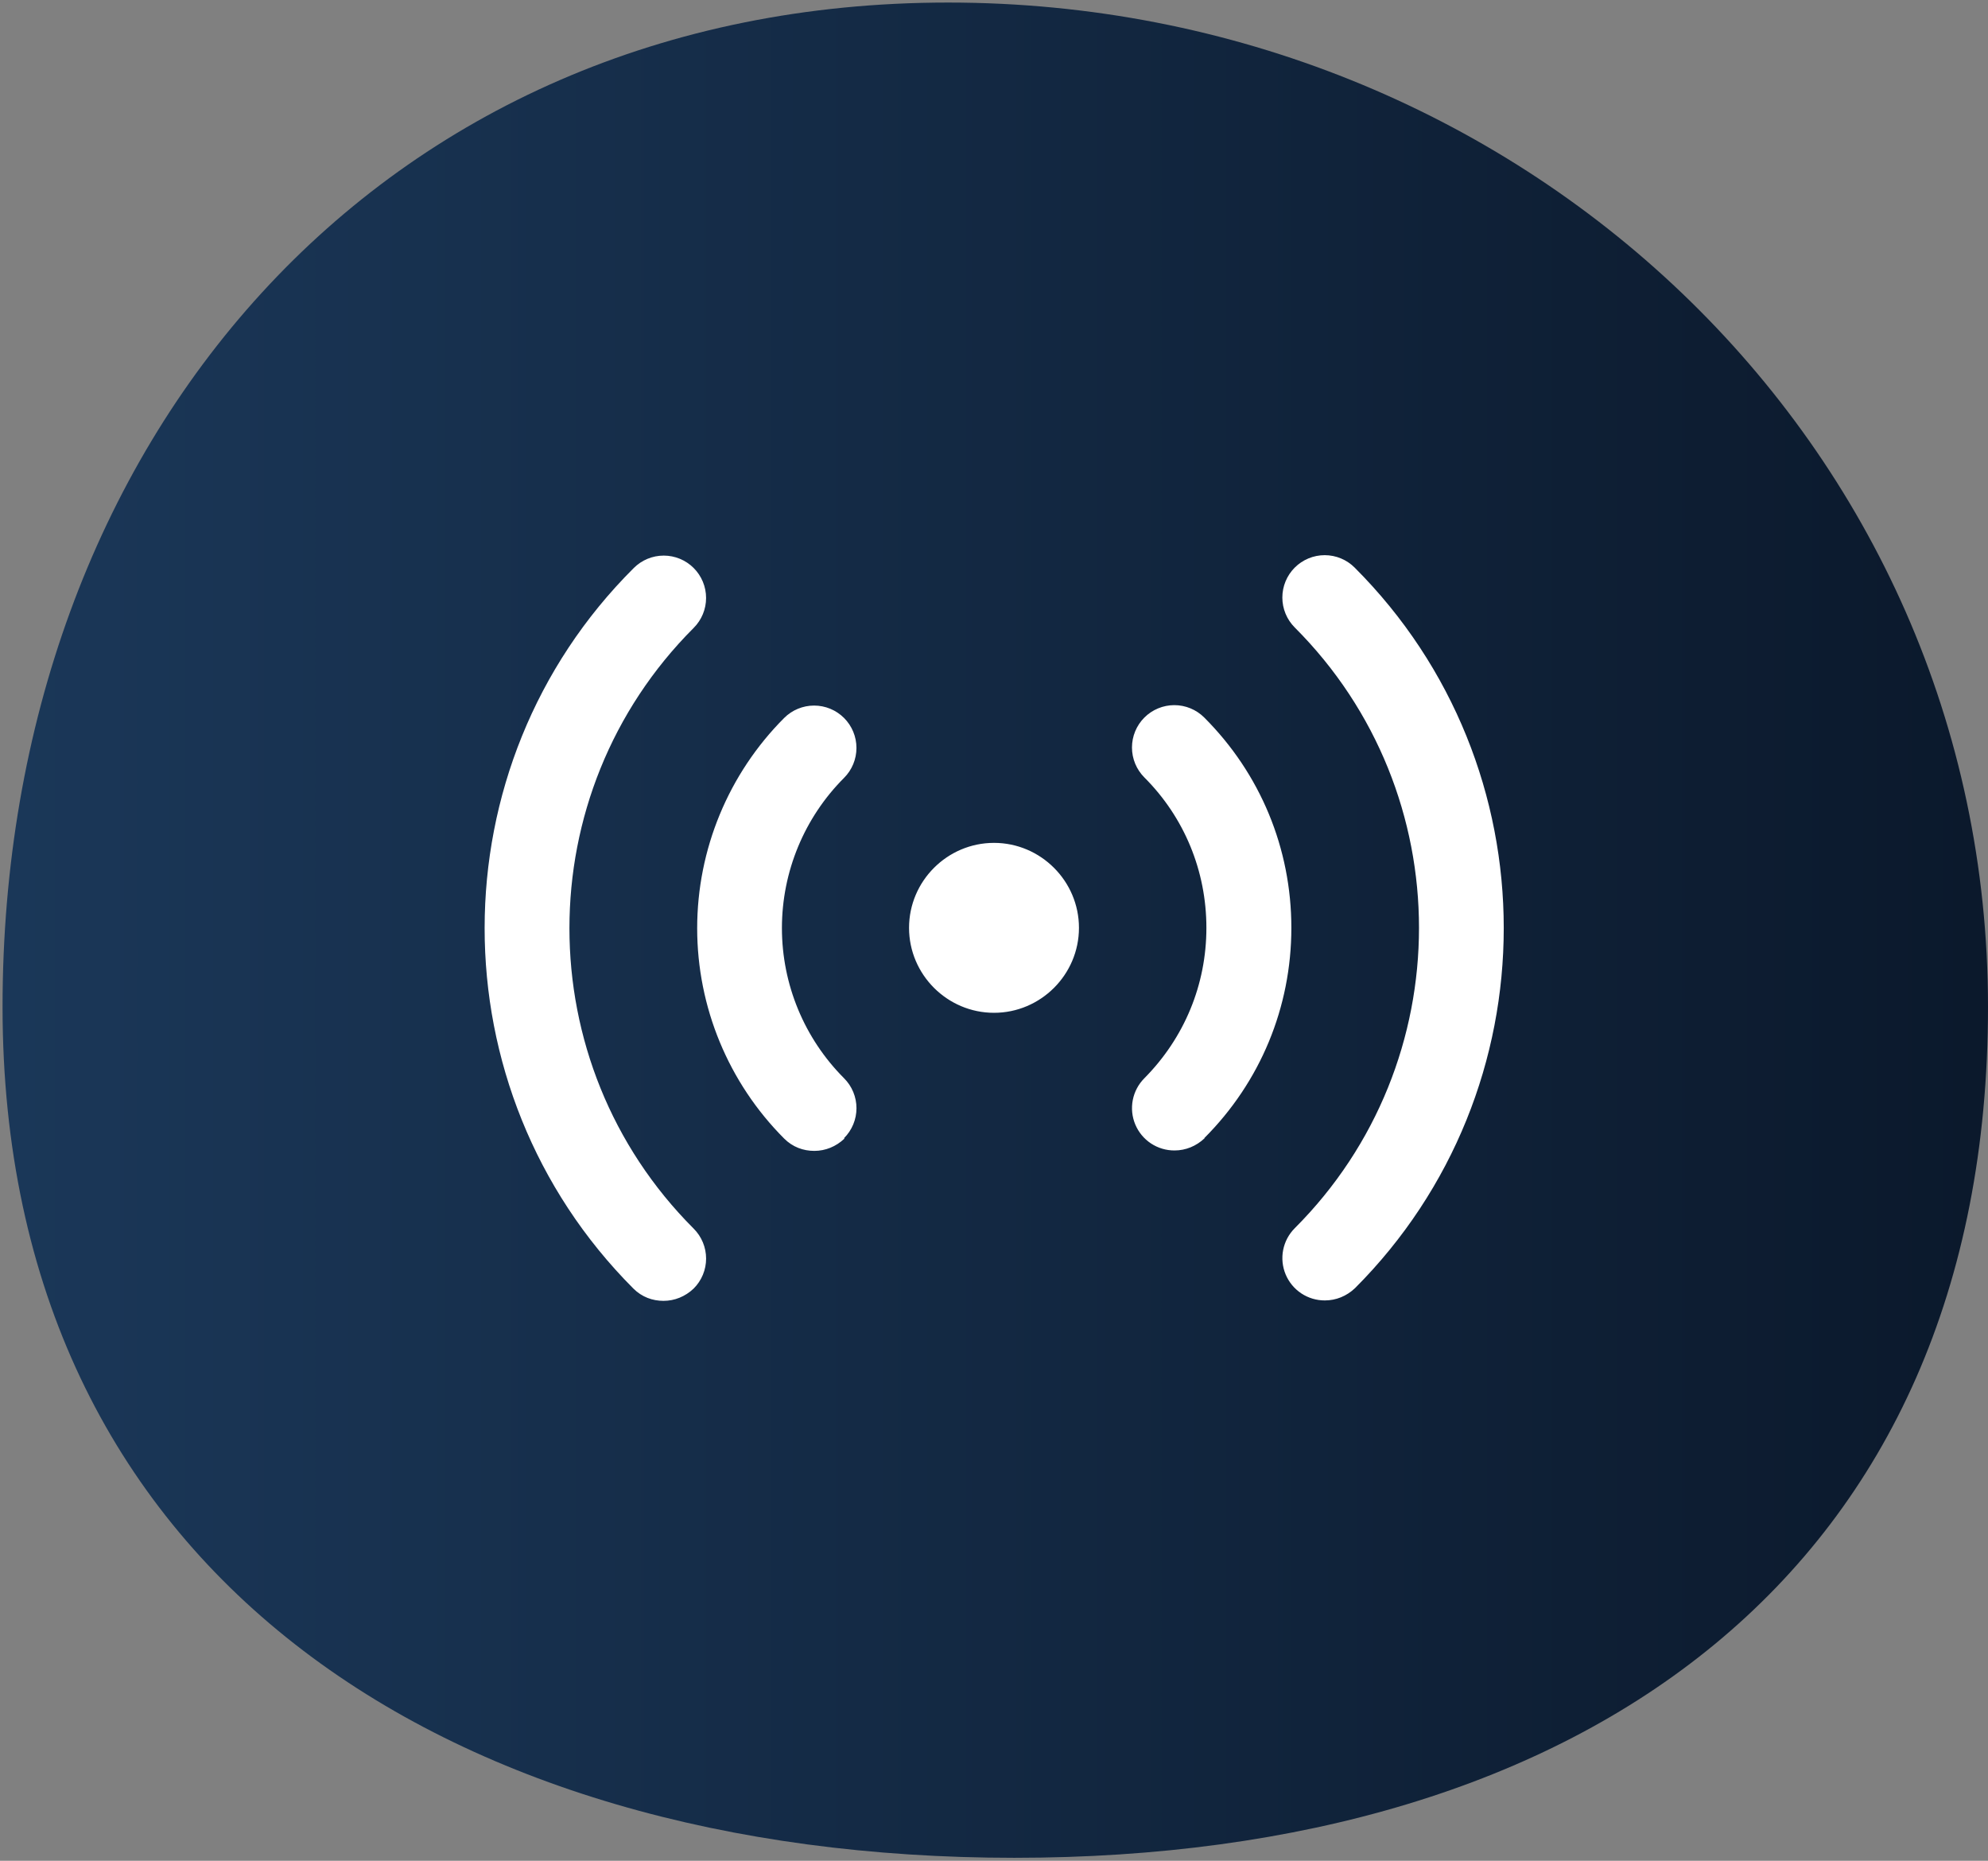
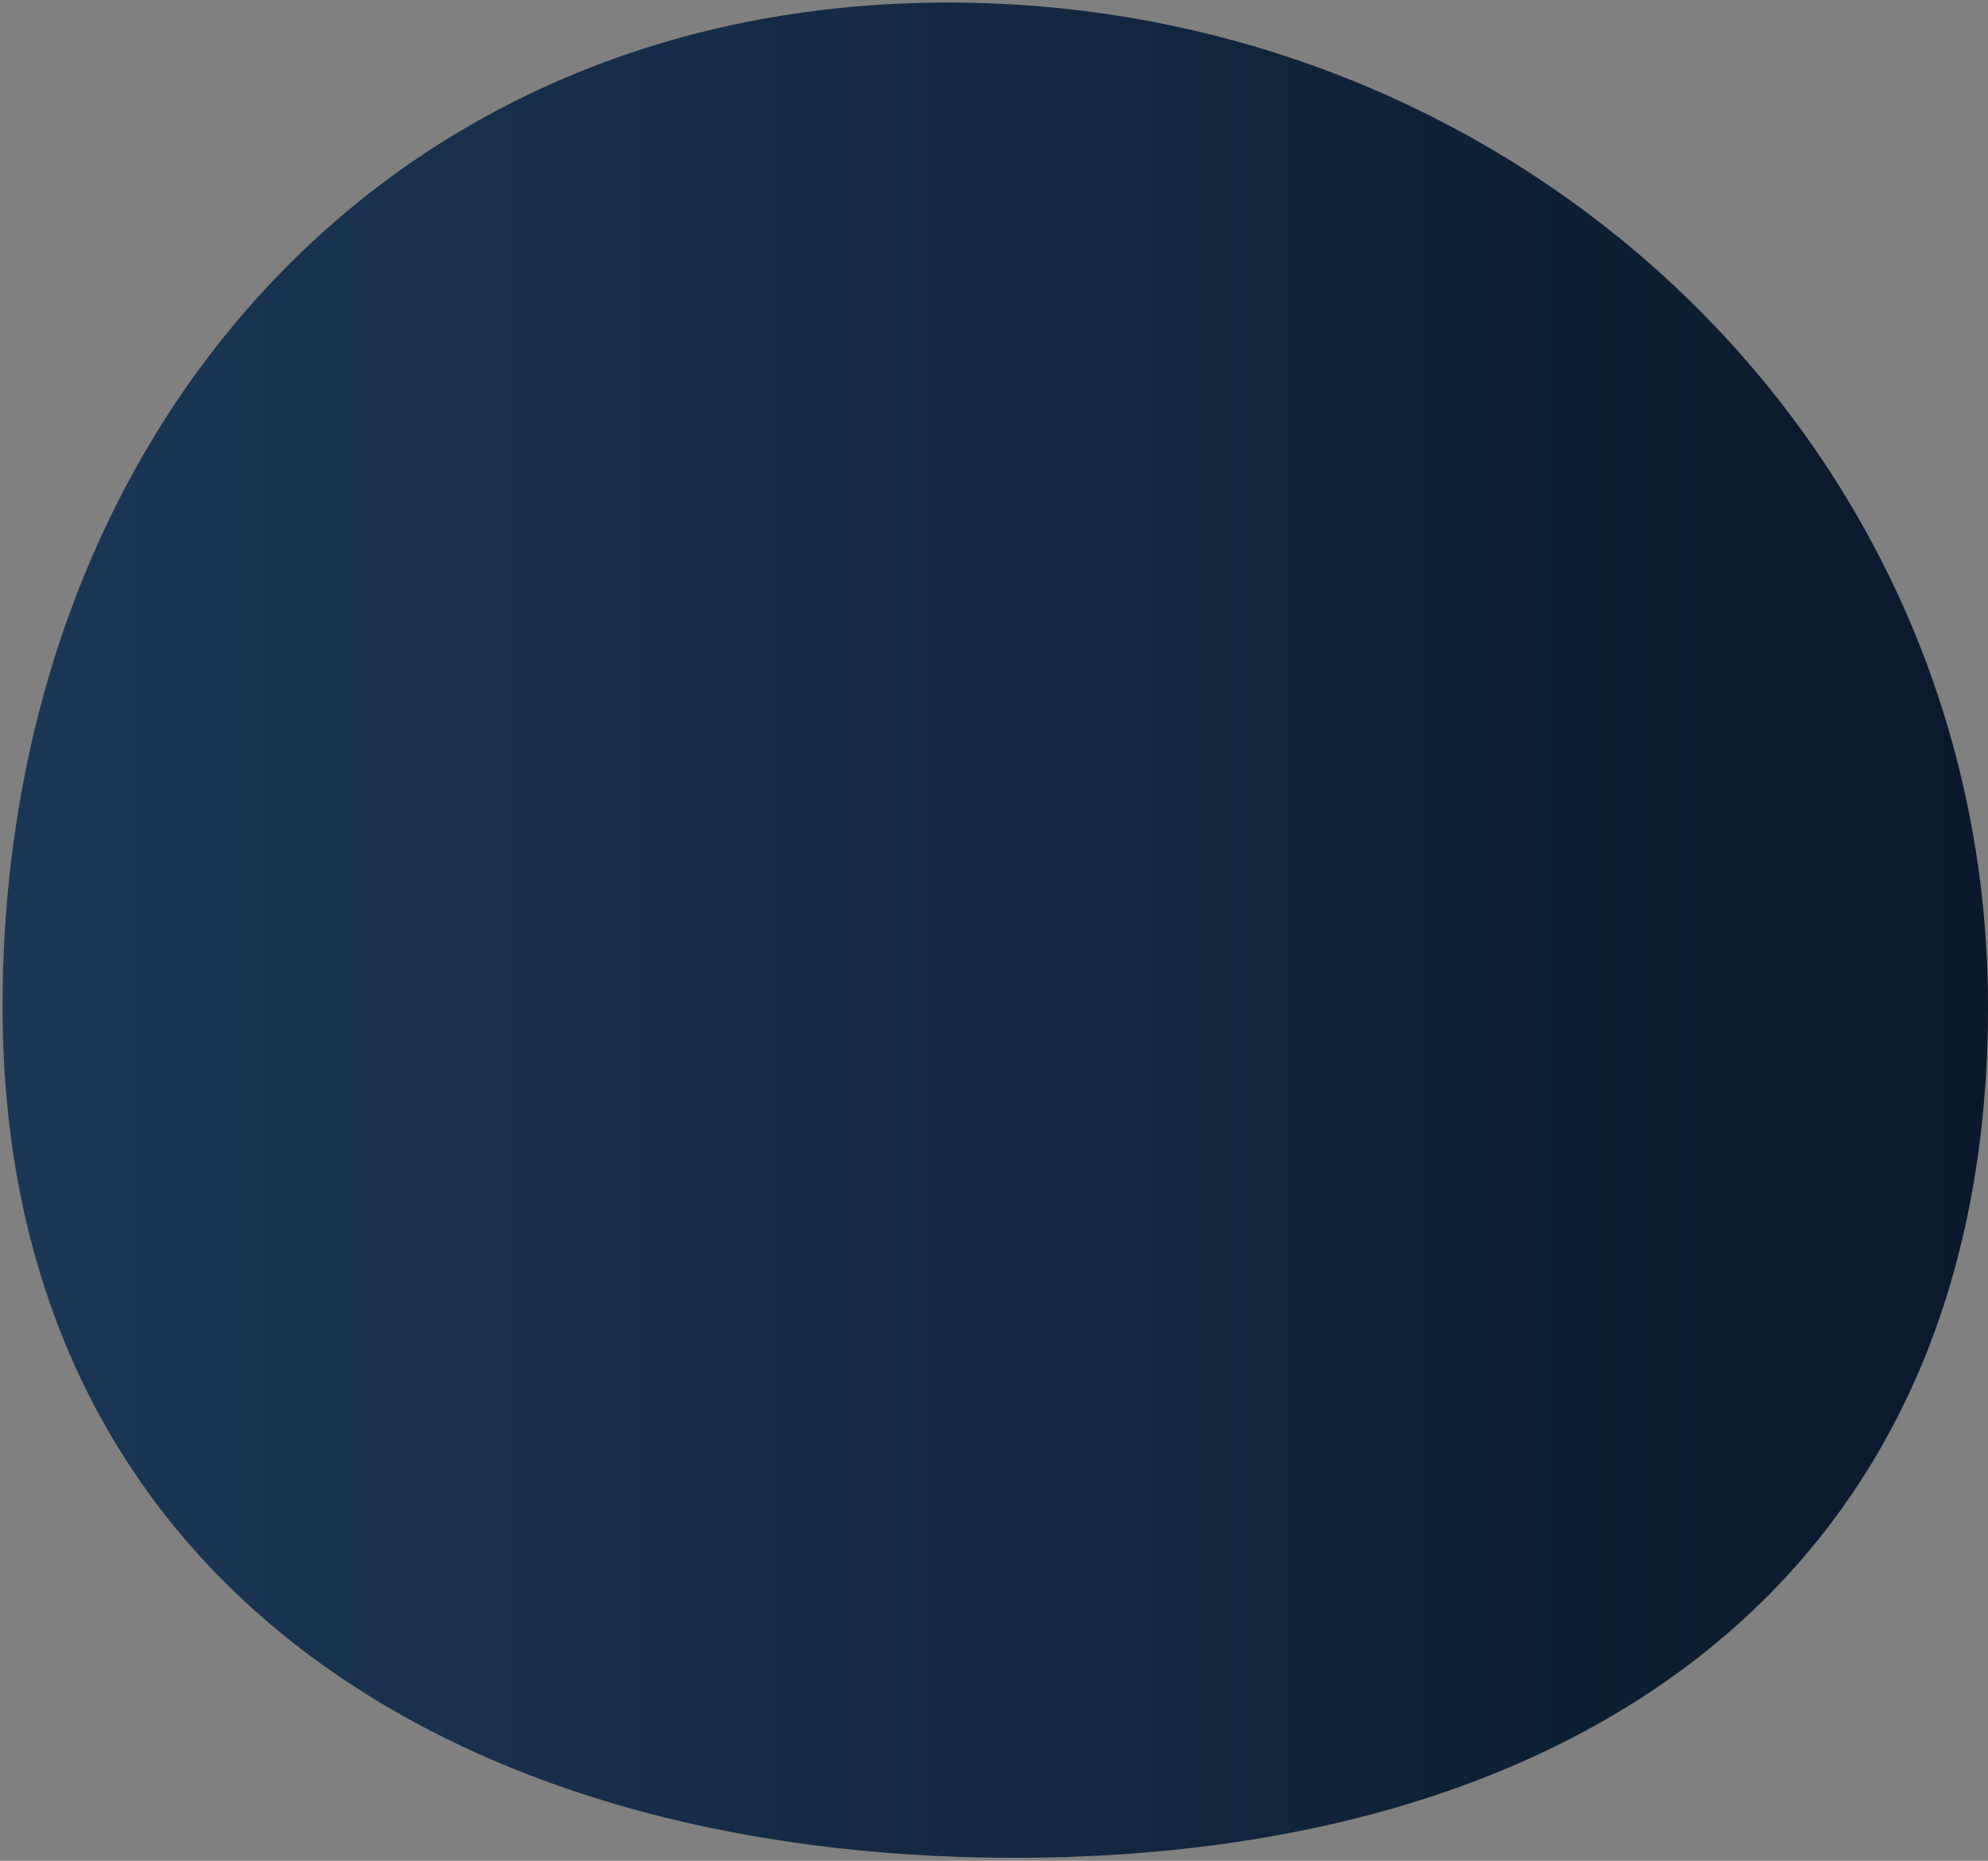
<svg xmlns="http://www.w3.org/2000/svg" width="390" height="365" viewBox="0 0 390 365" fill="none">
  <rect x="0" y="0" width="390" height="365" fill="#808080" stroke="none" />
  <path d="M390 197.5C390 308.233 310.837 364.413 199 364.413C87.162 364.413 0.5 308.233 0.5 197.5C0.5 86.767 74.162 0.5 186 0.5C297.838 0.5 390 86.767 390 197.5Z" fill="url(#paint0_linear_866_13)" />
-   <path d="M195 165.332C204.167 165.332 211.667 172.832 211.667 181.999C211.667 191.165 204.167 198.665 195 198.665C185.834 198.665 178.334 191.165 178.334 181.999C178.334 172.832 185.834 165.332 195 165.332ZM265.75 252.749C304.75 213.749 304.75 150.332 265.75 111.332C264.979 110.56 264.063 109.948 263.055 109.531C262.047 109.113 260.966 108.898 259.875 108.898C258.784 108.898 257.704 109.113 256.696 109.531C255.688 109.948 254.772 110.56 254 111.332C253.229 112.103 252.617 113.019 252.199 114.027C251.782 115.035 251.567 116.116 251.567 117.207C251.567 118.298 251.782 119.378 252.199 120.386C252.617 121.395 253.229 122.31 254 123.082C286.5 155.582 286.5 208.415 254 240.915C252.837 242.079 252.047 243.562 251.728 245.176C251.41 246.79 251.579 248.463 252.213 249.981C252.847 251.499 253.918 252.794 255.289 253.703C256.661 254.611 258.272 255.091 259.917 255.082C262.084 255.082 264.167 254.249 265.834 252.665L265.75 252.749ZM236.25 223.249C247.25 212.249 253.334 197.582 253.334 181.999C253.334 166.415 247.25 151.749 236.25 140.749C235.479 139.977 234.563 139.365 233.555 138.948C232.547 138.53 231.466 138.315 230.375 138.315C229.284 138.315 228.204 138.53 227.196 138.948C226.188 139.365 225.272 139.977 224.5 140.749C223.729 141.52 223.117 142.436 222.699 143.444C222.282 144.452 222.067 145.533 222.067 146.624C222.067 147.715 222.282 148.795 222.699 149.803C223.117 150.811 223.729 151.727 224.5 152.499C232.334 160.332 236.667 170.832 236.667 181.999C236.667 193.165 232.334 203.582 224.5 211.499C223.337 212.662 222.547 214.145 222.228 215.76C221.91 217.374 222.079 219.046 222.713 220.564C223.347 222.082 224.418 223.378 225.789 224.286C227.161 225.194 228.772 225.674 230.417 225.665C232.584 225.665 234.667 224.832 236.334 223.249H236.25ZM136.084 252.749C136.856 251.978 137.469 251.062 137.887 250.054C138.305 249.046 138.521 247.965 138.521 246.874C138.521 245.782 138.305 244.702 137.887 243.693C137.469 242.685 136.856 241.77 136.084 240.999C103.584 208.499 103.584 155.665 136.084 123.165C136.855 122.394 137.467 121.478 137.885 120.47C138.302 119.462 138.517 118.381 138.517 117.29C138.517 116.199 138.302 115.119 137.885 114.111C137.467 113.103 136.855 112.187 136.084 111.415C135.312 110.644 134.396 110.032 133.388 109.614C132.38 109.197 131.3 108.982 130.209 108.982C129.118 108.982 128.037 109.197 127.029 109.614C126.021 110.032 125.105 110.644 124.334 111.415C85.334 150.249 85.334 213.749 124.25 252.749C125.917 254.415 128 255.165 130.167 255.165C132.334 255.165 134.417 254.332 136.084 252.749ZM165.584 223.249C166.356 222.478 166.969 221.562 167.387 220.554C167.805 219.546 168.021 218.465 168.021 217.374C168.021 216.282 167.805 215.202 167.387 214.193C166.969 213.185 166.356 212.27 165.584 211.499C157.778 203.682 153.395 193.087 153.395 182.04C153.395 170.994 157.778 160.399 165.584 152.582C167.142 151.024 168.017 148.91 168.017 146.707C168.017 144.503 167.142 142.39 165.584 140.832C164.026 139.274 161.912 138.398 159.709 138.398C157.505 138.398 155.392 139.274 153.834 140.832C142.907 151.779 136.77 166.615 136.77 182.082C136.77 197.549 142.907 212.385 153.834 223.332C155.5 224.999 157.584 225.749 159.75 225.749C161.917 225.749 164 224.915 165.667 223.332L165.584 223.249Z" fill="white" />
  <defs>
    <linearGradient id="paint0_linear_866_13" x1="-85" y1="189" x2="387.444" y2="189" gradientUnits="userSpaceOnUse">
      <stop stop-color="#1E3E62" />
      <stop offset="1" stop-color="#0B192C" />
    </linearGradient>
  </defs>
</svg>